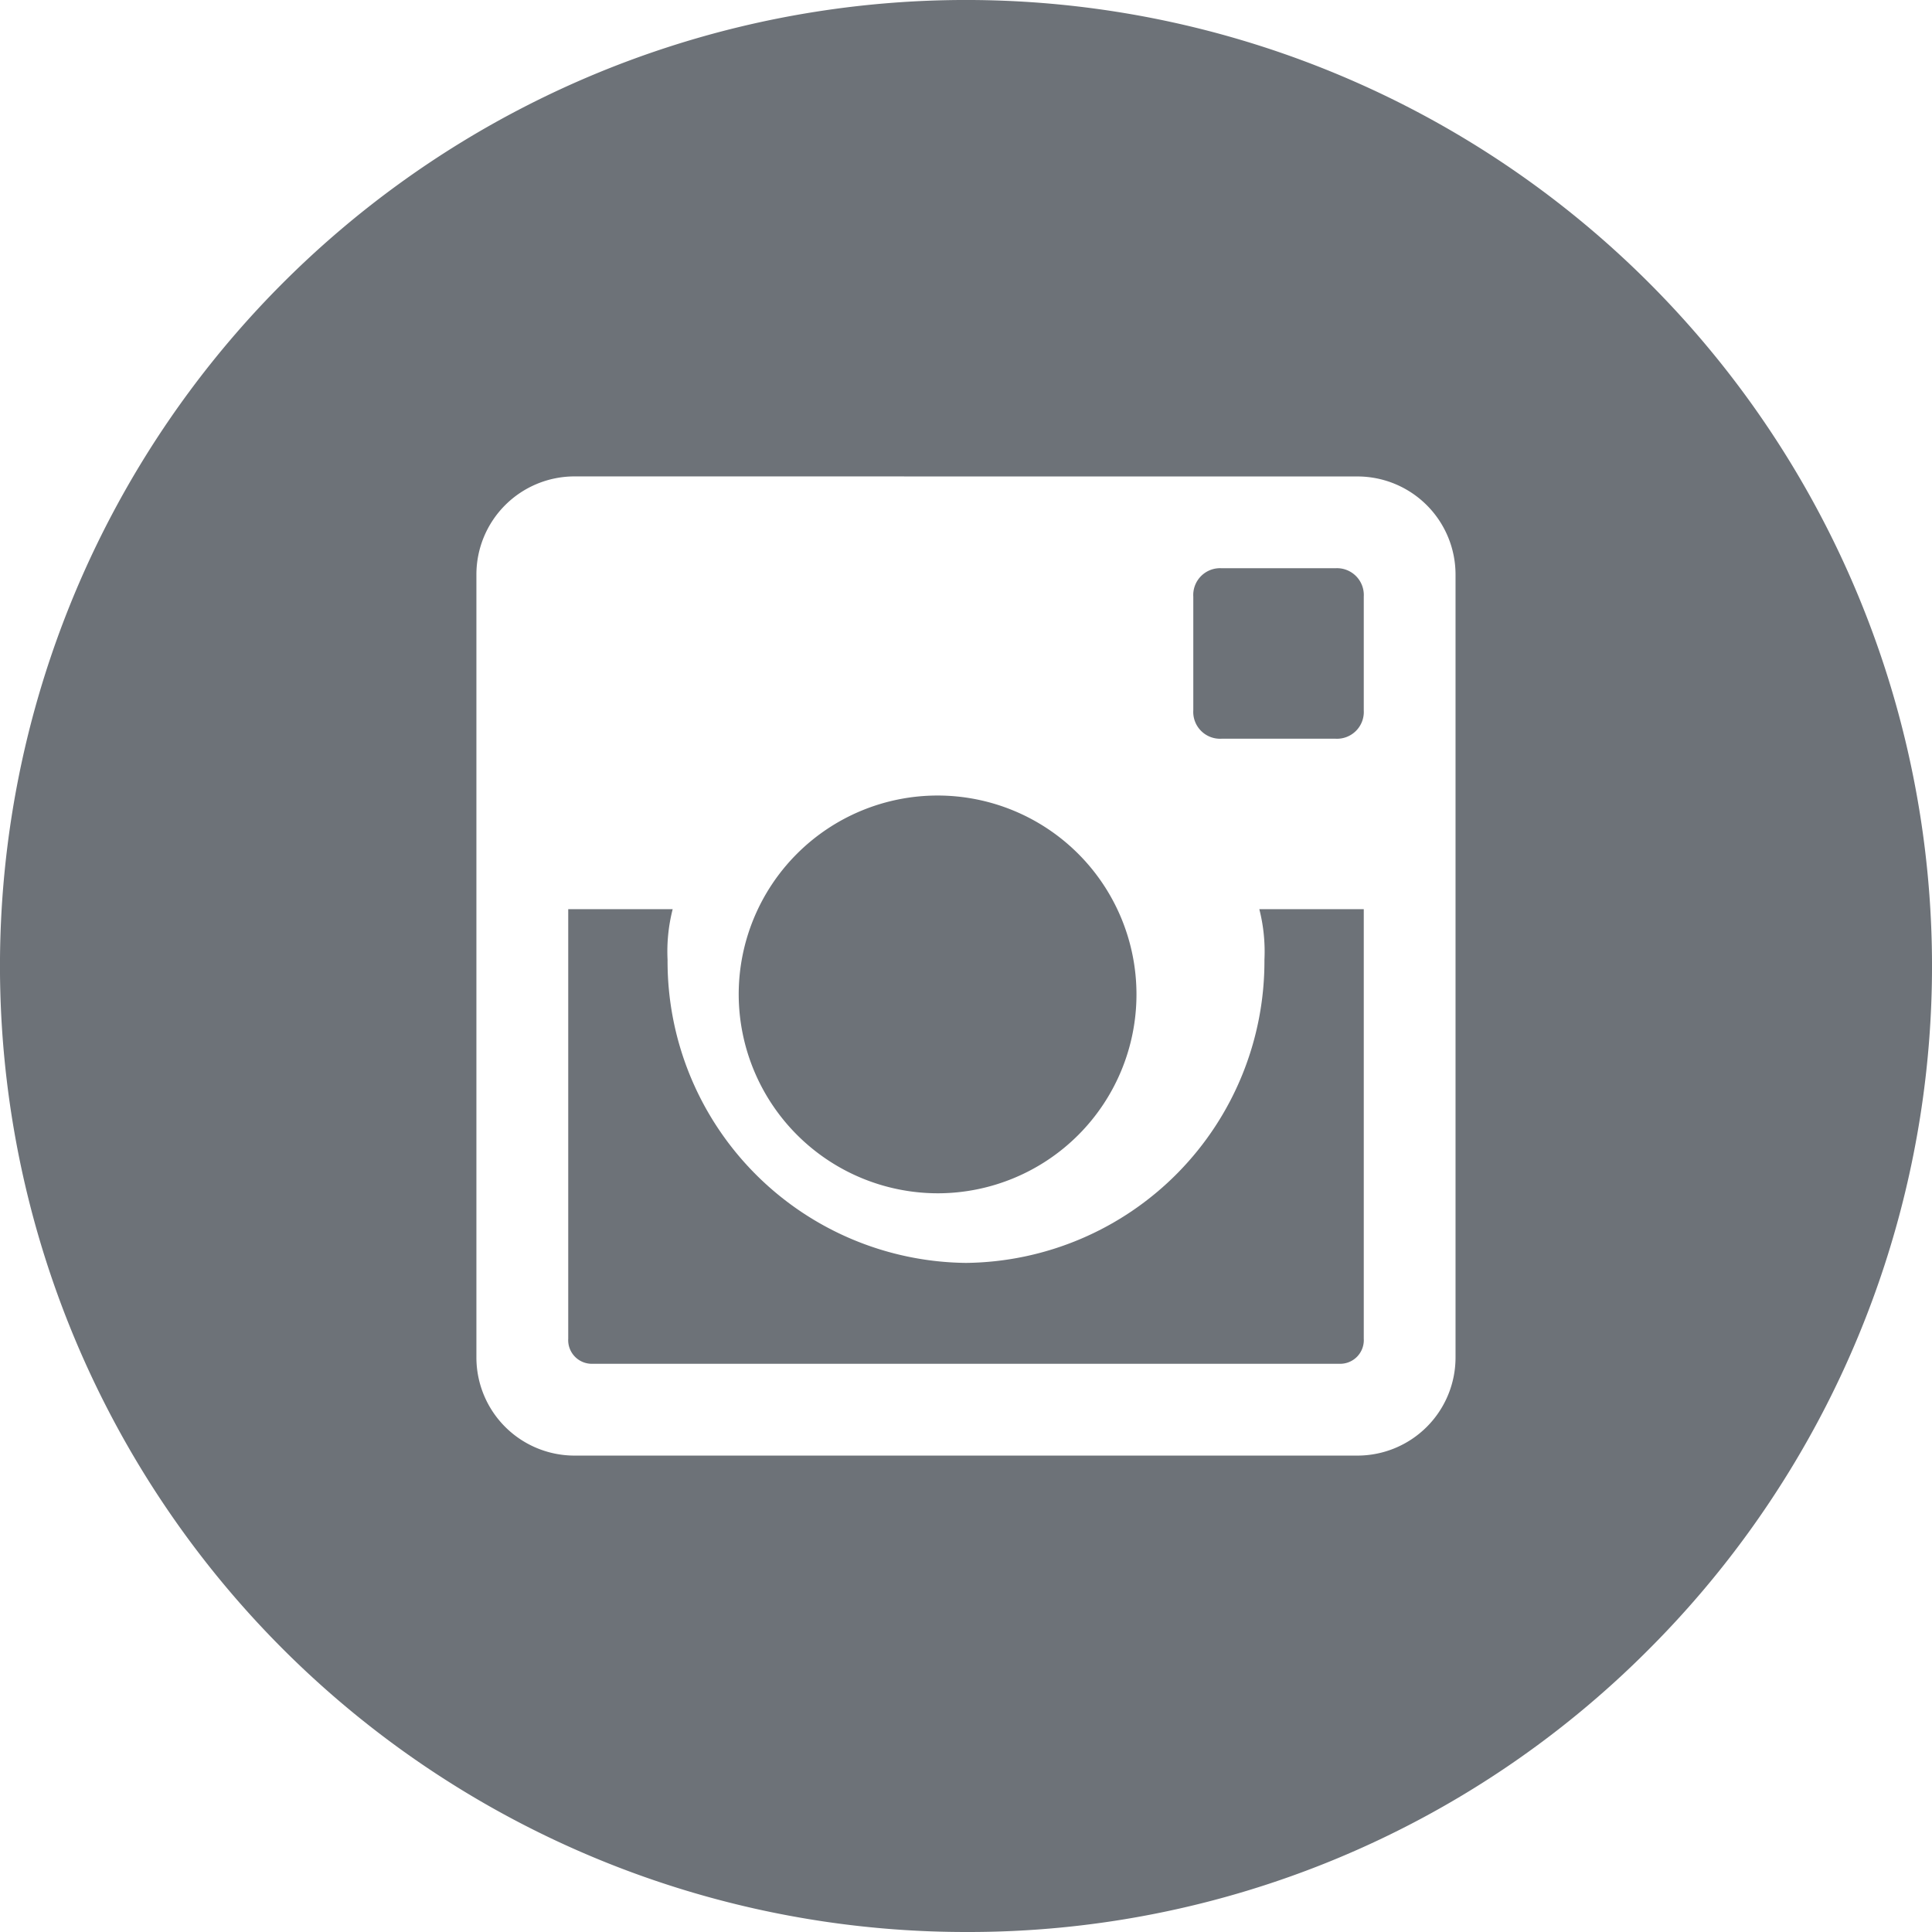
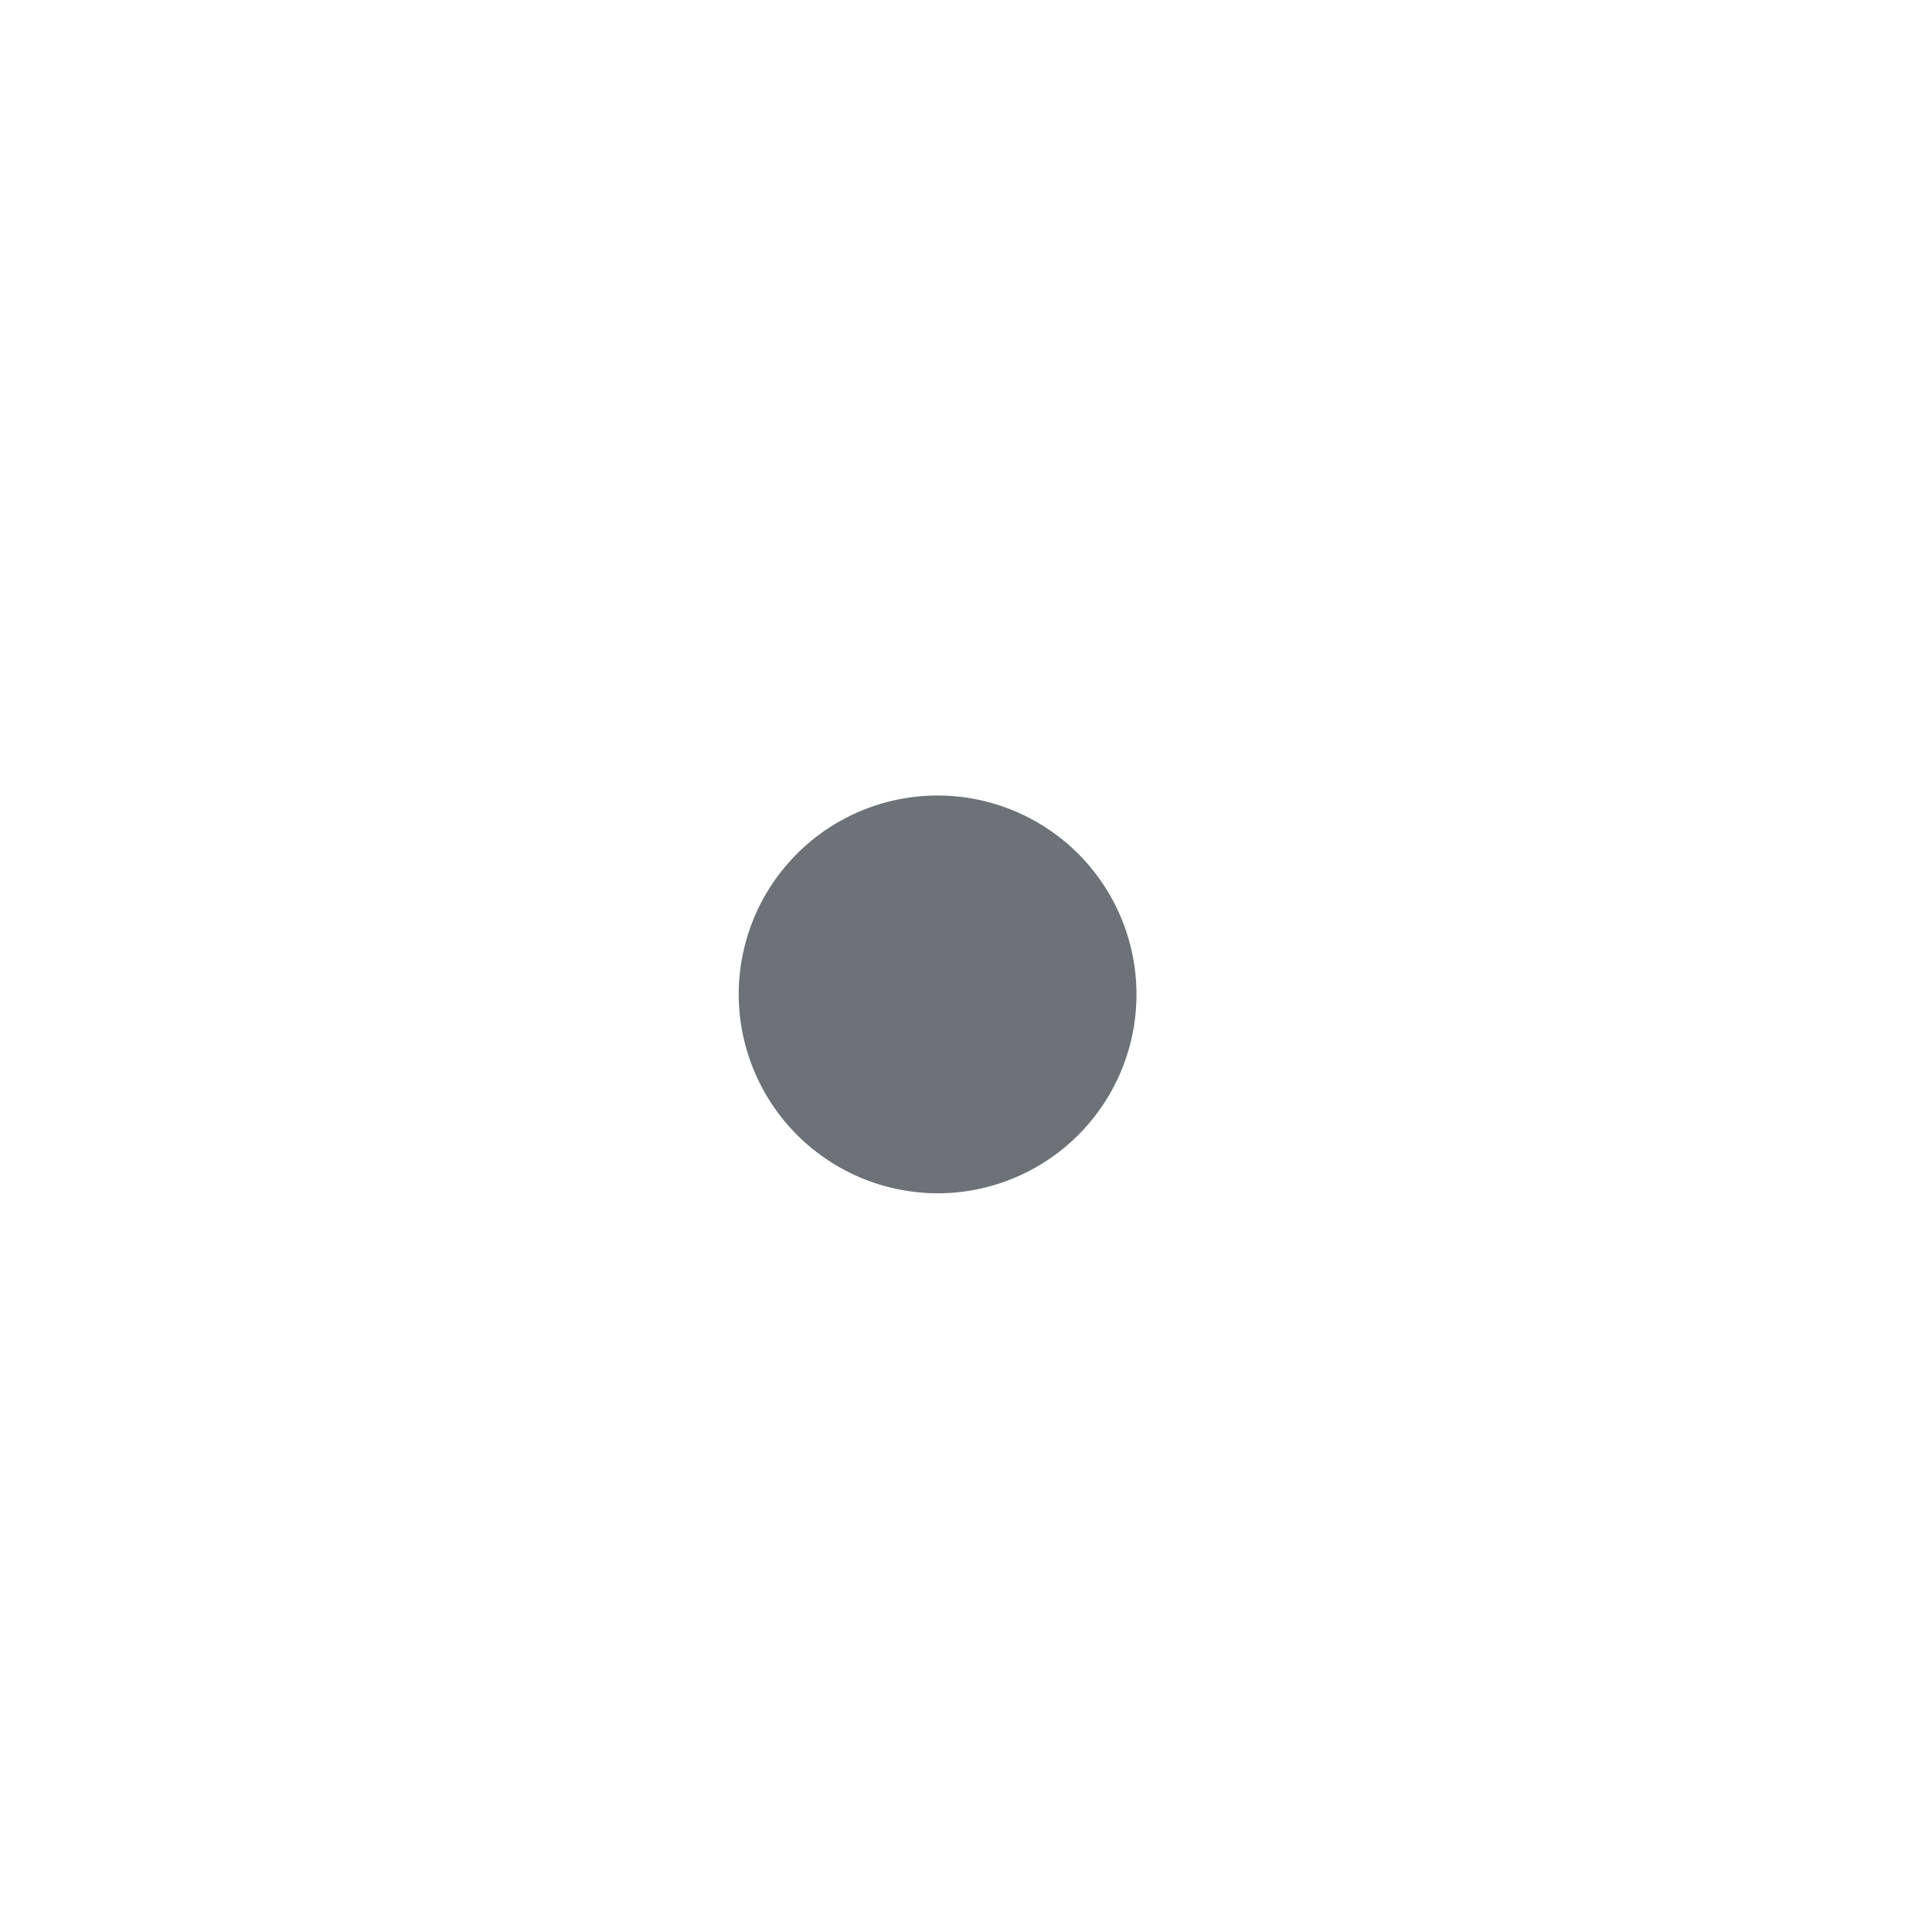
<svg xmlns="http://www.w3.org/2000/svg" id="Group_9" data-name="Group 9" width="34" height="34" viewBox="0 0 34 34">
-   <path id="Fill_1" data-name="Fill 1" d="M12.252.89A5.309,5.309,0,0,1,7,6.225,5.309,5.309,0,0,1,1.748.89,3,3,0,0,1,1.838,0H0V7.558A.416.416,0,0,0,.436,8H13.564A.416.416,0,0,0,14,7.558V0H12.162a3.015,3.015,0,0,1,.09.89" transform="translate(10 16)" fill="#6D7278" />
  <path id="Fill_3" data-name="Fill 3" d="M3.5,7A3.5,3.5,0,1,0,0,3.5,3.507,3.507,0,0,0,3.5,7" transform="translate(13 14)" fill="#6D7278" />
-   <path id="Fill_5" data-name="Fill 5" d="M2.5,0H.5A.472.472,0,0,0,0,.5v2A.472.472,0,0,0,.5,3h2A.472.472,0,0,0,3,2.5V.5A.472.472,0,0,0,2.5,0" transform="translate(21 10)" fill="#6D7278" />
-   <path id="Fill_7" data-name="Fill 7" d="M17,34A17,17,0,0,1,4.979,4.979,17,17,0,1,1,29.021,29.021,16.889,16.889,0,0,1,17,34ZM10.109,8.384A1.727,1.727,0,0,0,8.384,10.11V23.891a1.727,1.727,0,0,0,1.724,1.725H23.891a1.727,1.727,0,0,0,1.724-1.725V10.11a1.727,1.727,0,0,0-1.724-1.725Z" fill="#6D7278" />
</svg>